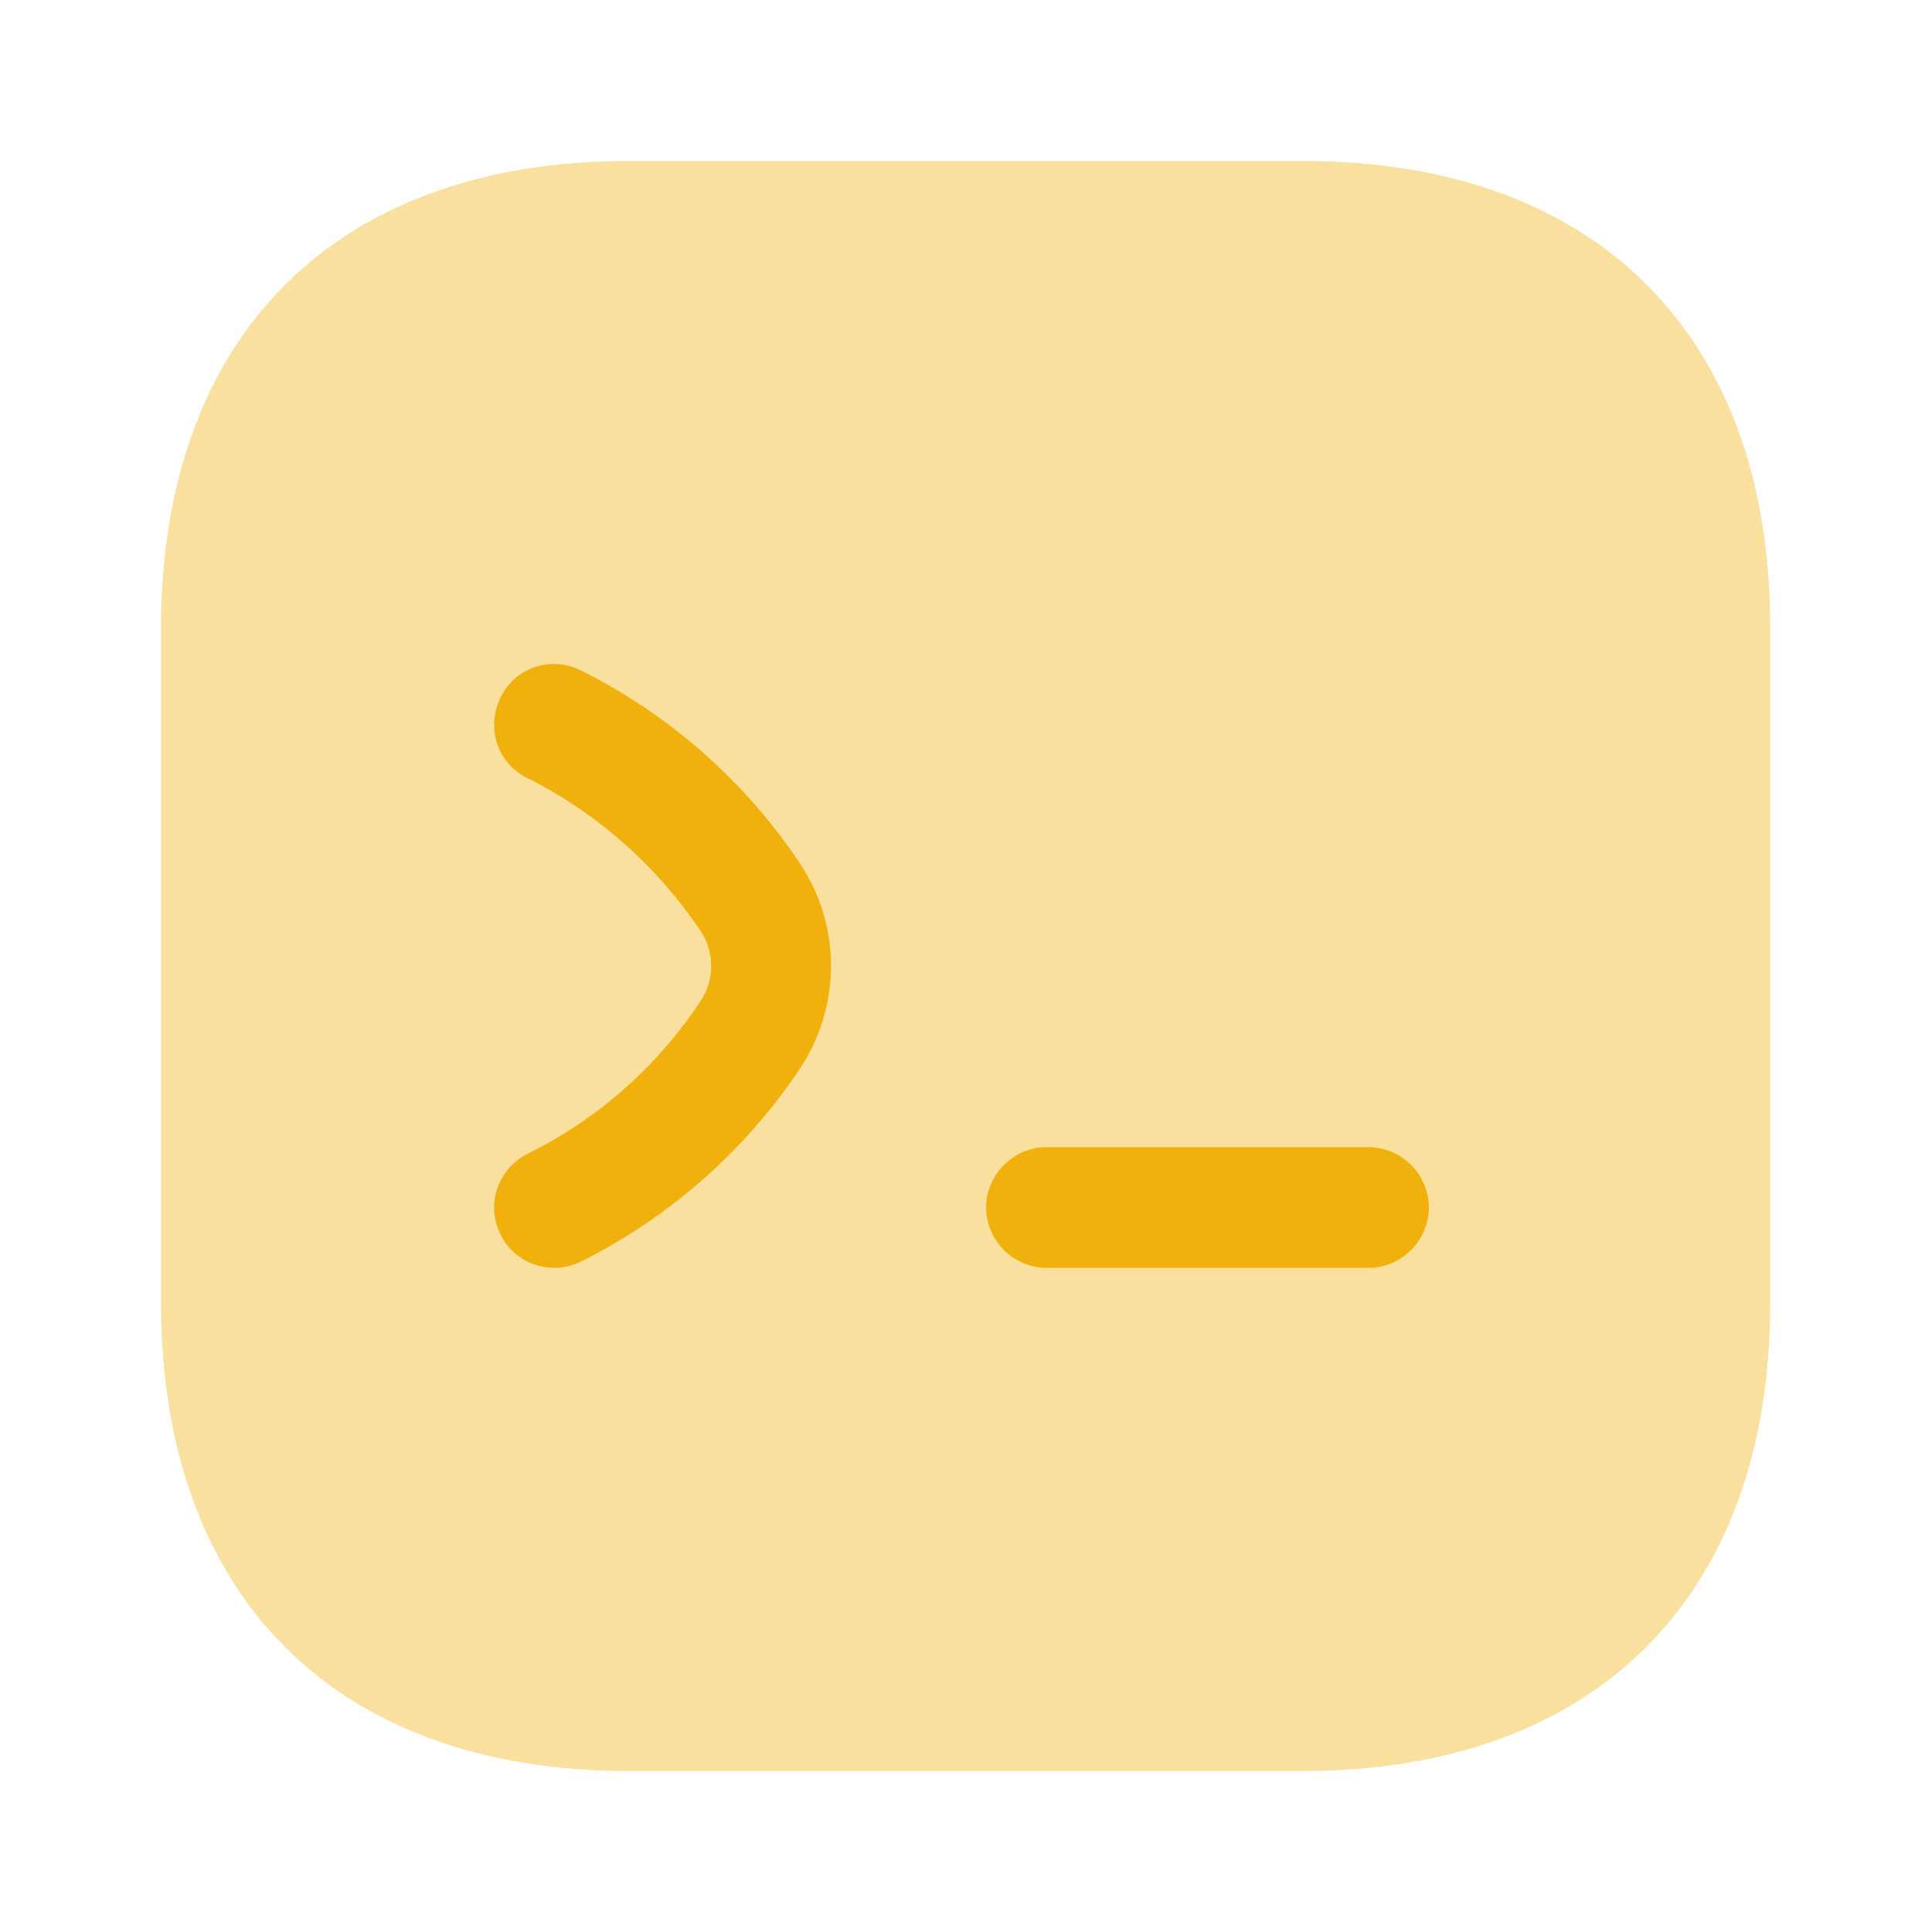
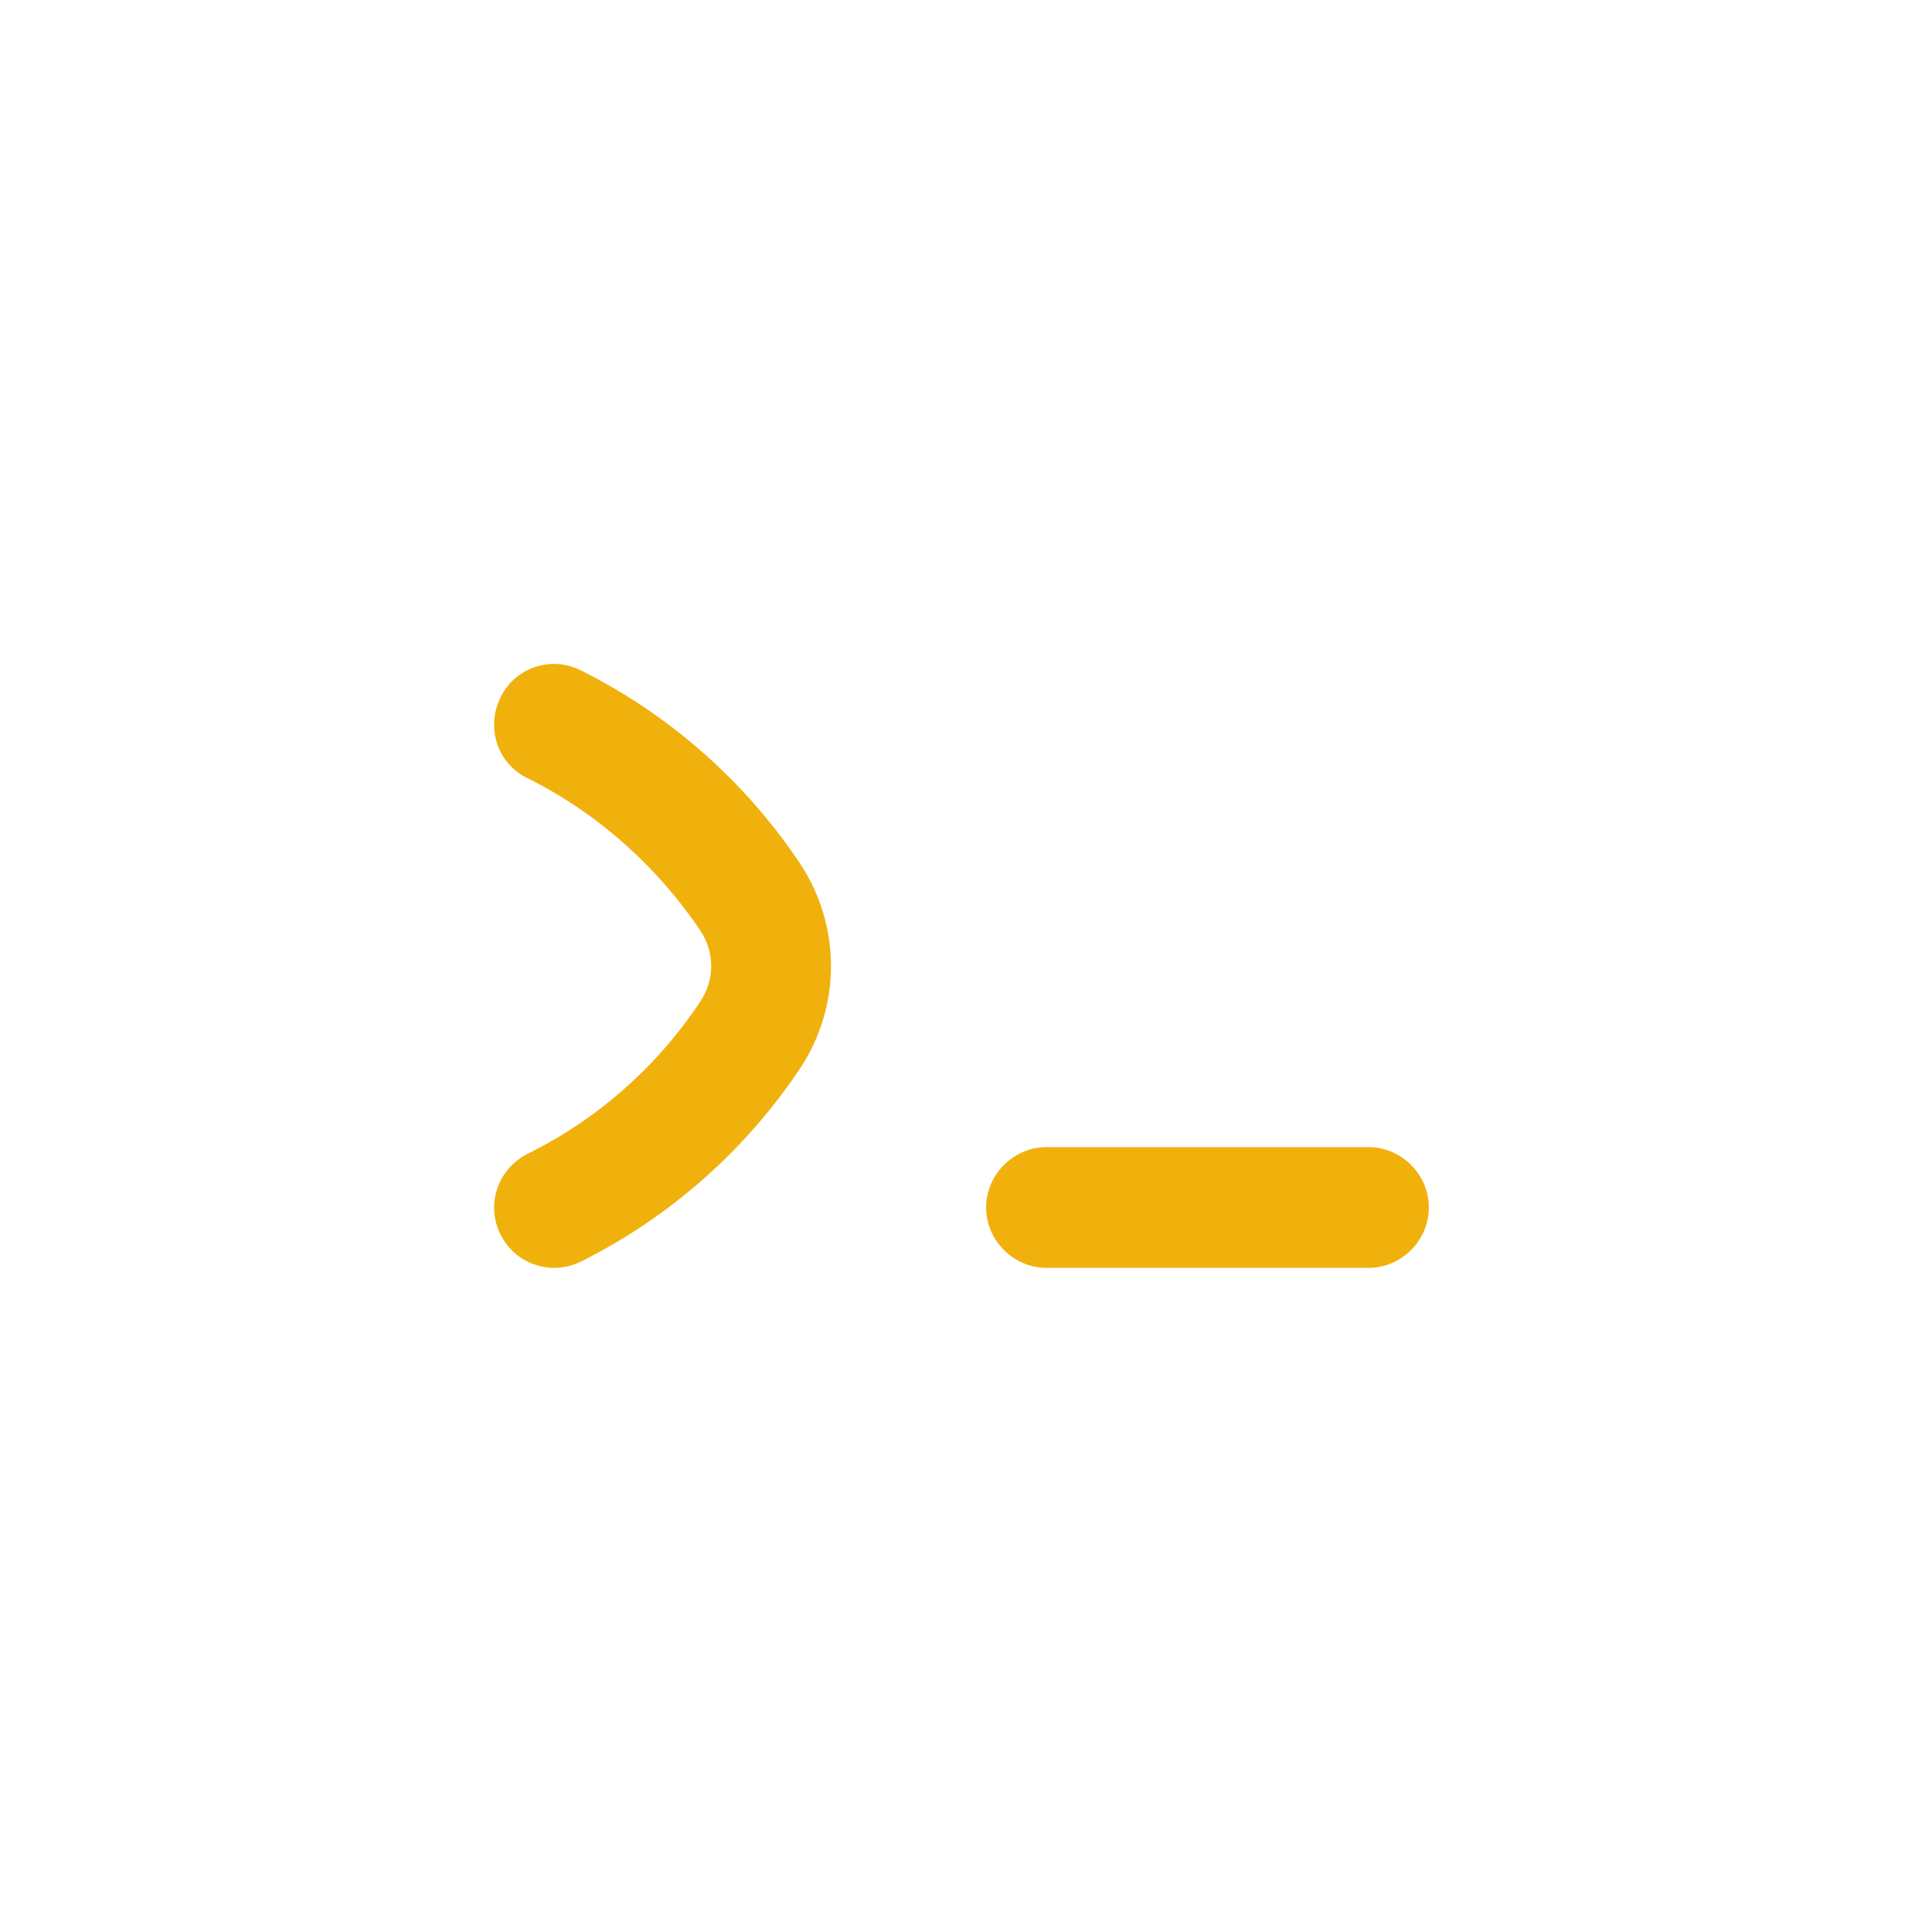
<svg xmlns="http://www.w3.org/2000/svg" width="40" height="40" viewBox="0 0 40 40" fill="none">
-   <path opacity="0.4" d="M26.983 3.333H13.017C6.95 3.333 3.333 6.95 3.333 13.017V26.967C3.333 33.05 6.95 36.667 13.017 36.667H26.967C33.033 36.667 36.65 33.05 36.65 26.983V13.017C36.667 6.95 33.05 3.333 26.983 3.333Z" fill="#F1B10D" />
  <path d="M11.483 26.25C11.017 26.25 10.583 26 10.367 25.567C10.05 24.95 10.3 24.2 10.933 23.883C12.383 23.167 13.617 22.067 14.5 20.733C14.8 20.283 14.8 19.717 14.5 19.267C13.6 17.933 12.367 16.833 10.933 16.117C10.3 15.817 10.05 15.067 10.367 14.433C10.667 13.817 11.417 13.567 12.033 13.883C13.867 14.8 15.433 16.183 16.567 17.883C17.417 19.167 17.417 20.833 16.567 22.117C15.433 23.817 13.867 25.2 12.033 26.117C11.867 26.2 11.667 26.25 11.483 26.25Z" fill="#F1B10D" />
  <path d="M28.333 26.25H21.667C20.983 26.25 20.417 25.683 20.417 25C20.417 24.317 20.983 23.75 21.667 23.75H28.333C29.017 23.75 29.583 24.317 29.583 25C29.583 25.683 29.017 26.25 28.333 26.25Z" fill="#F1B10D" />
</svg>